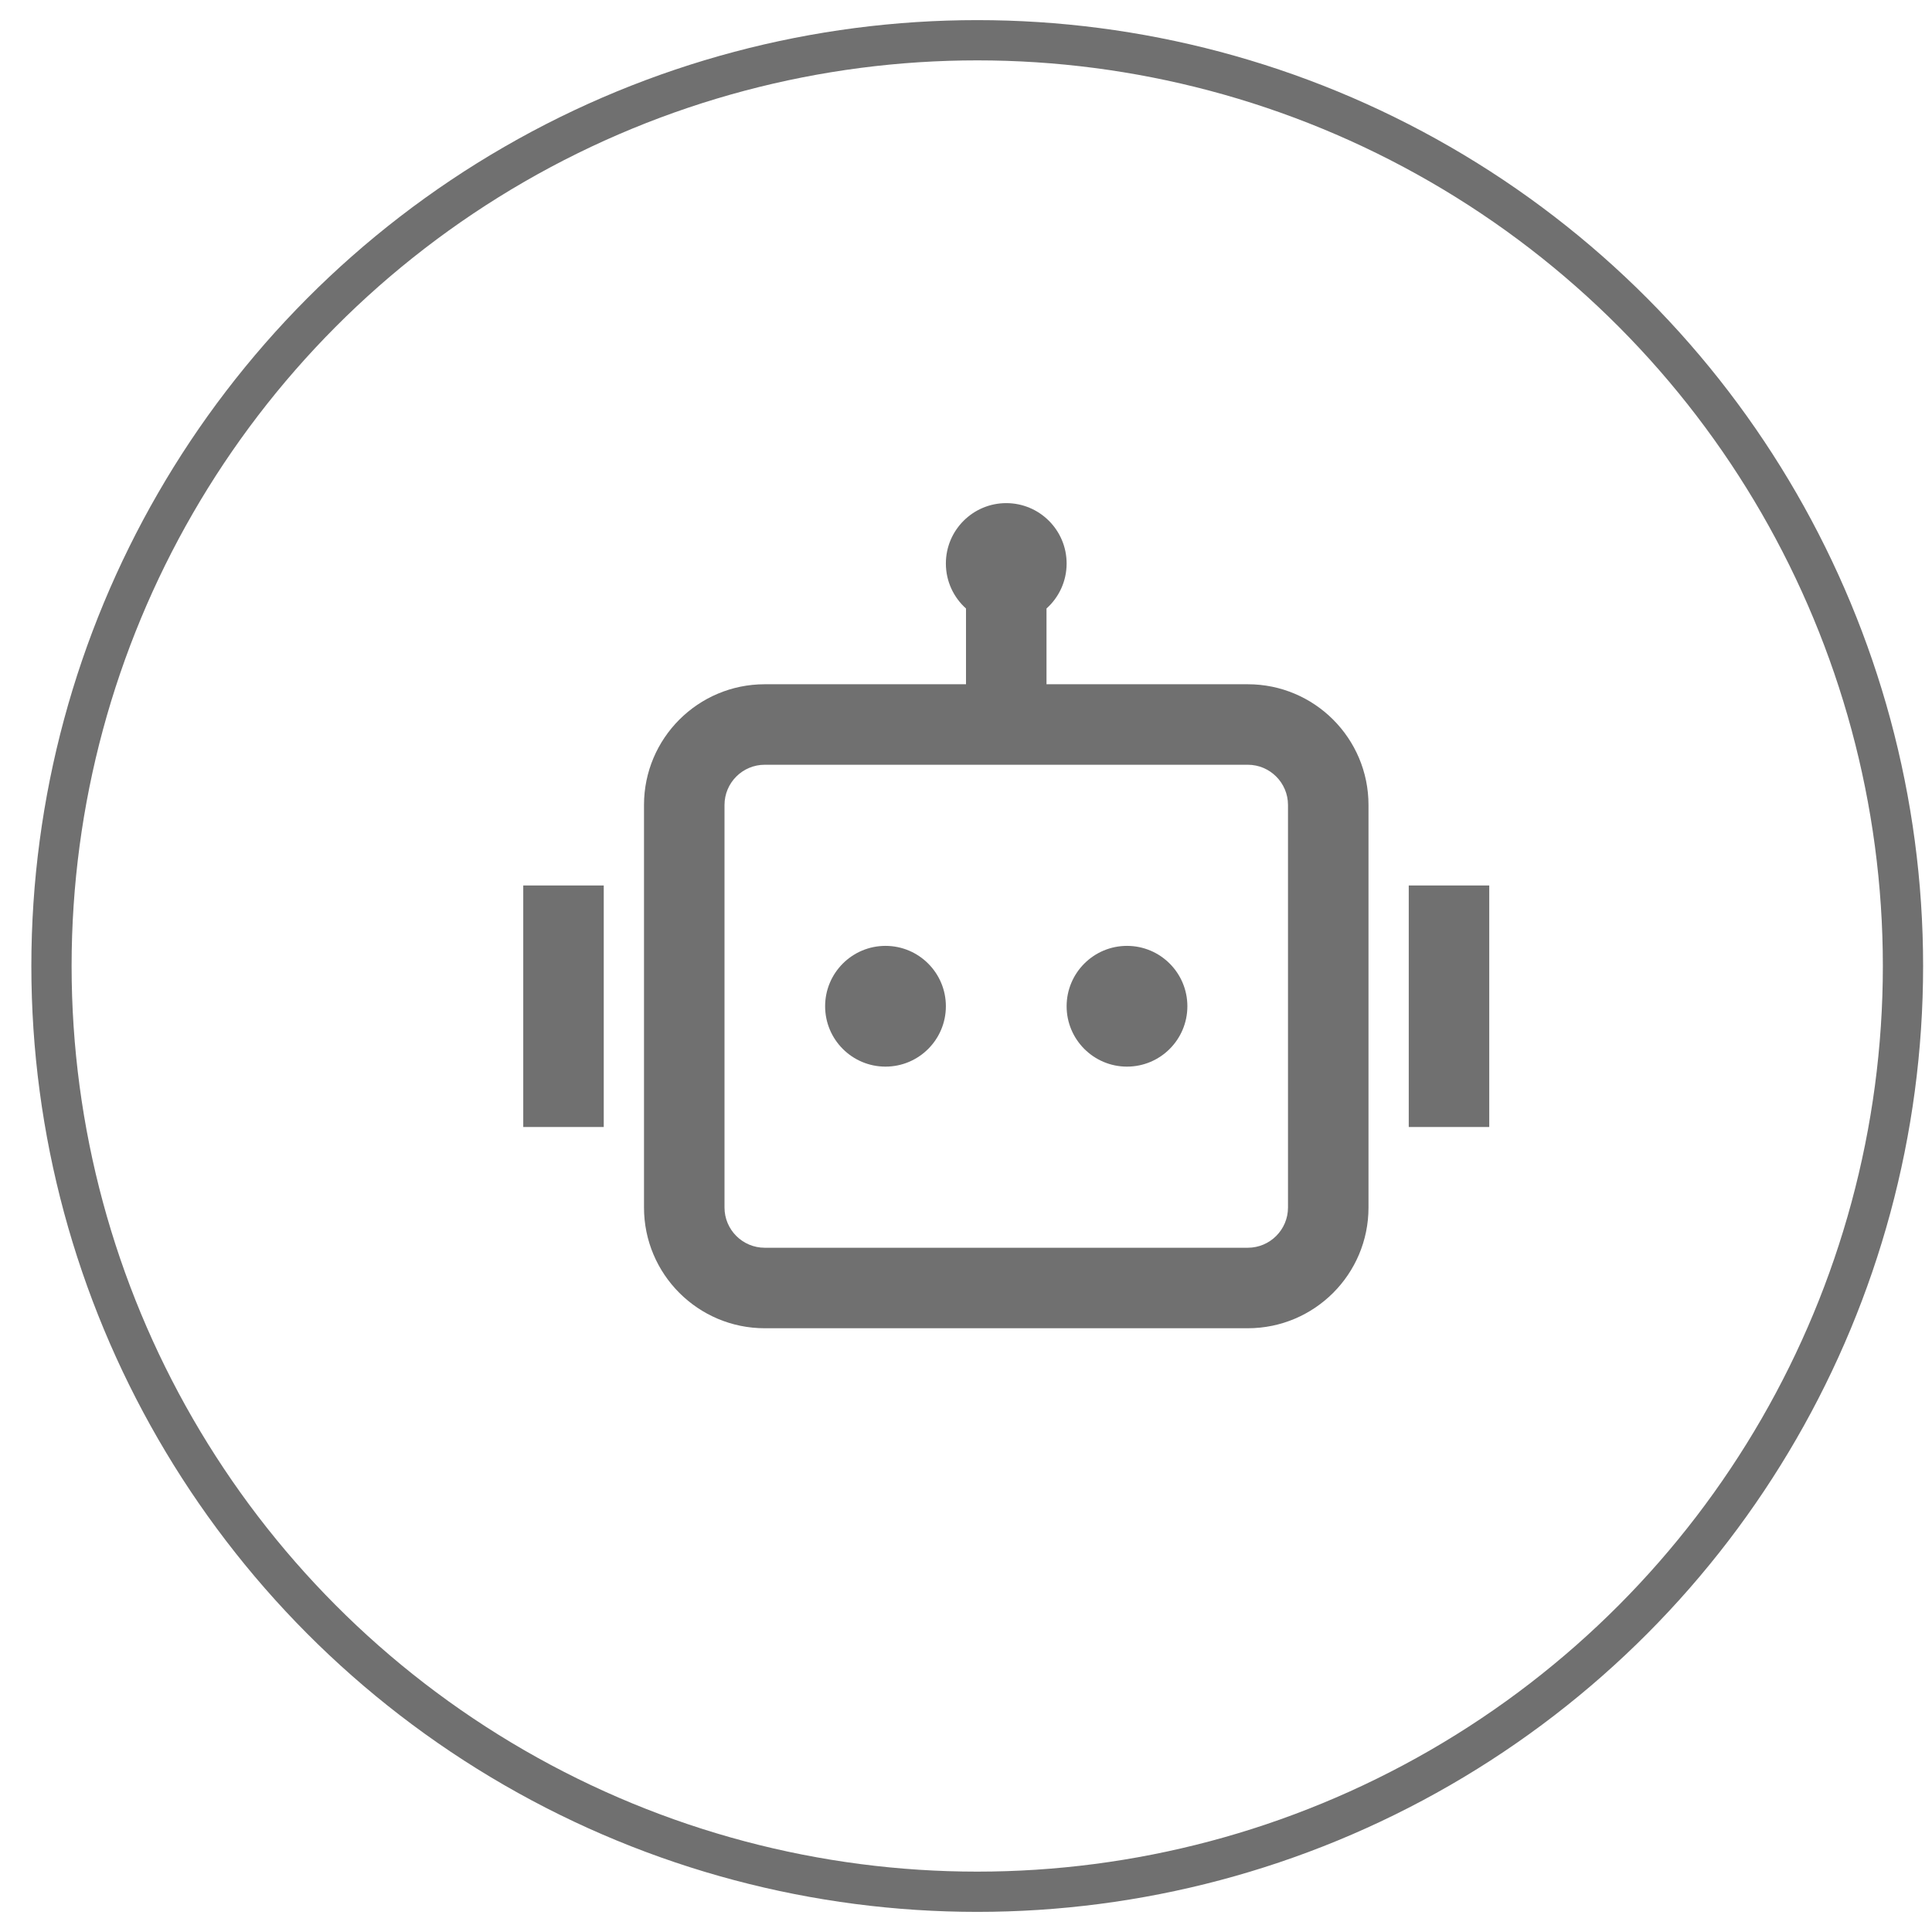
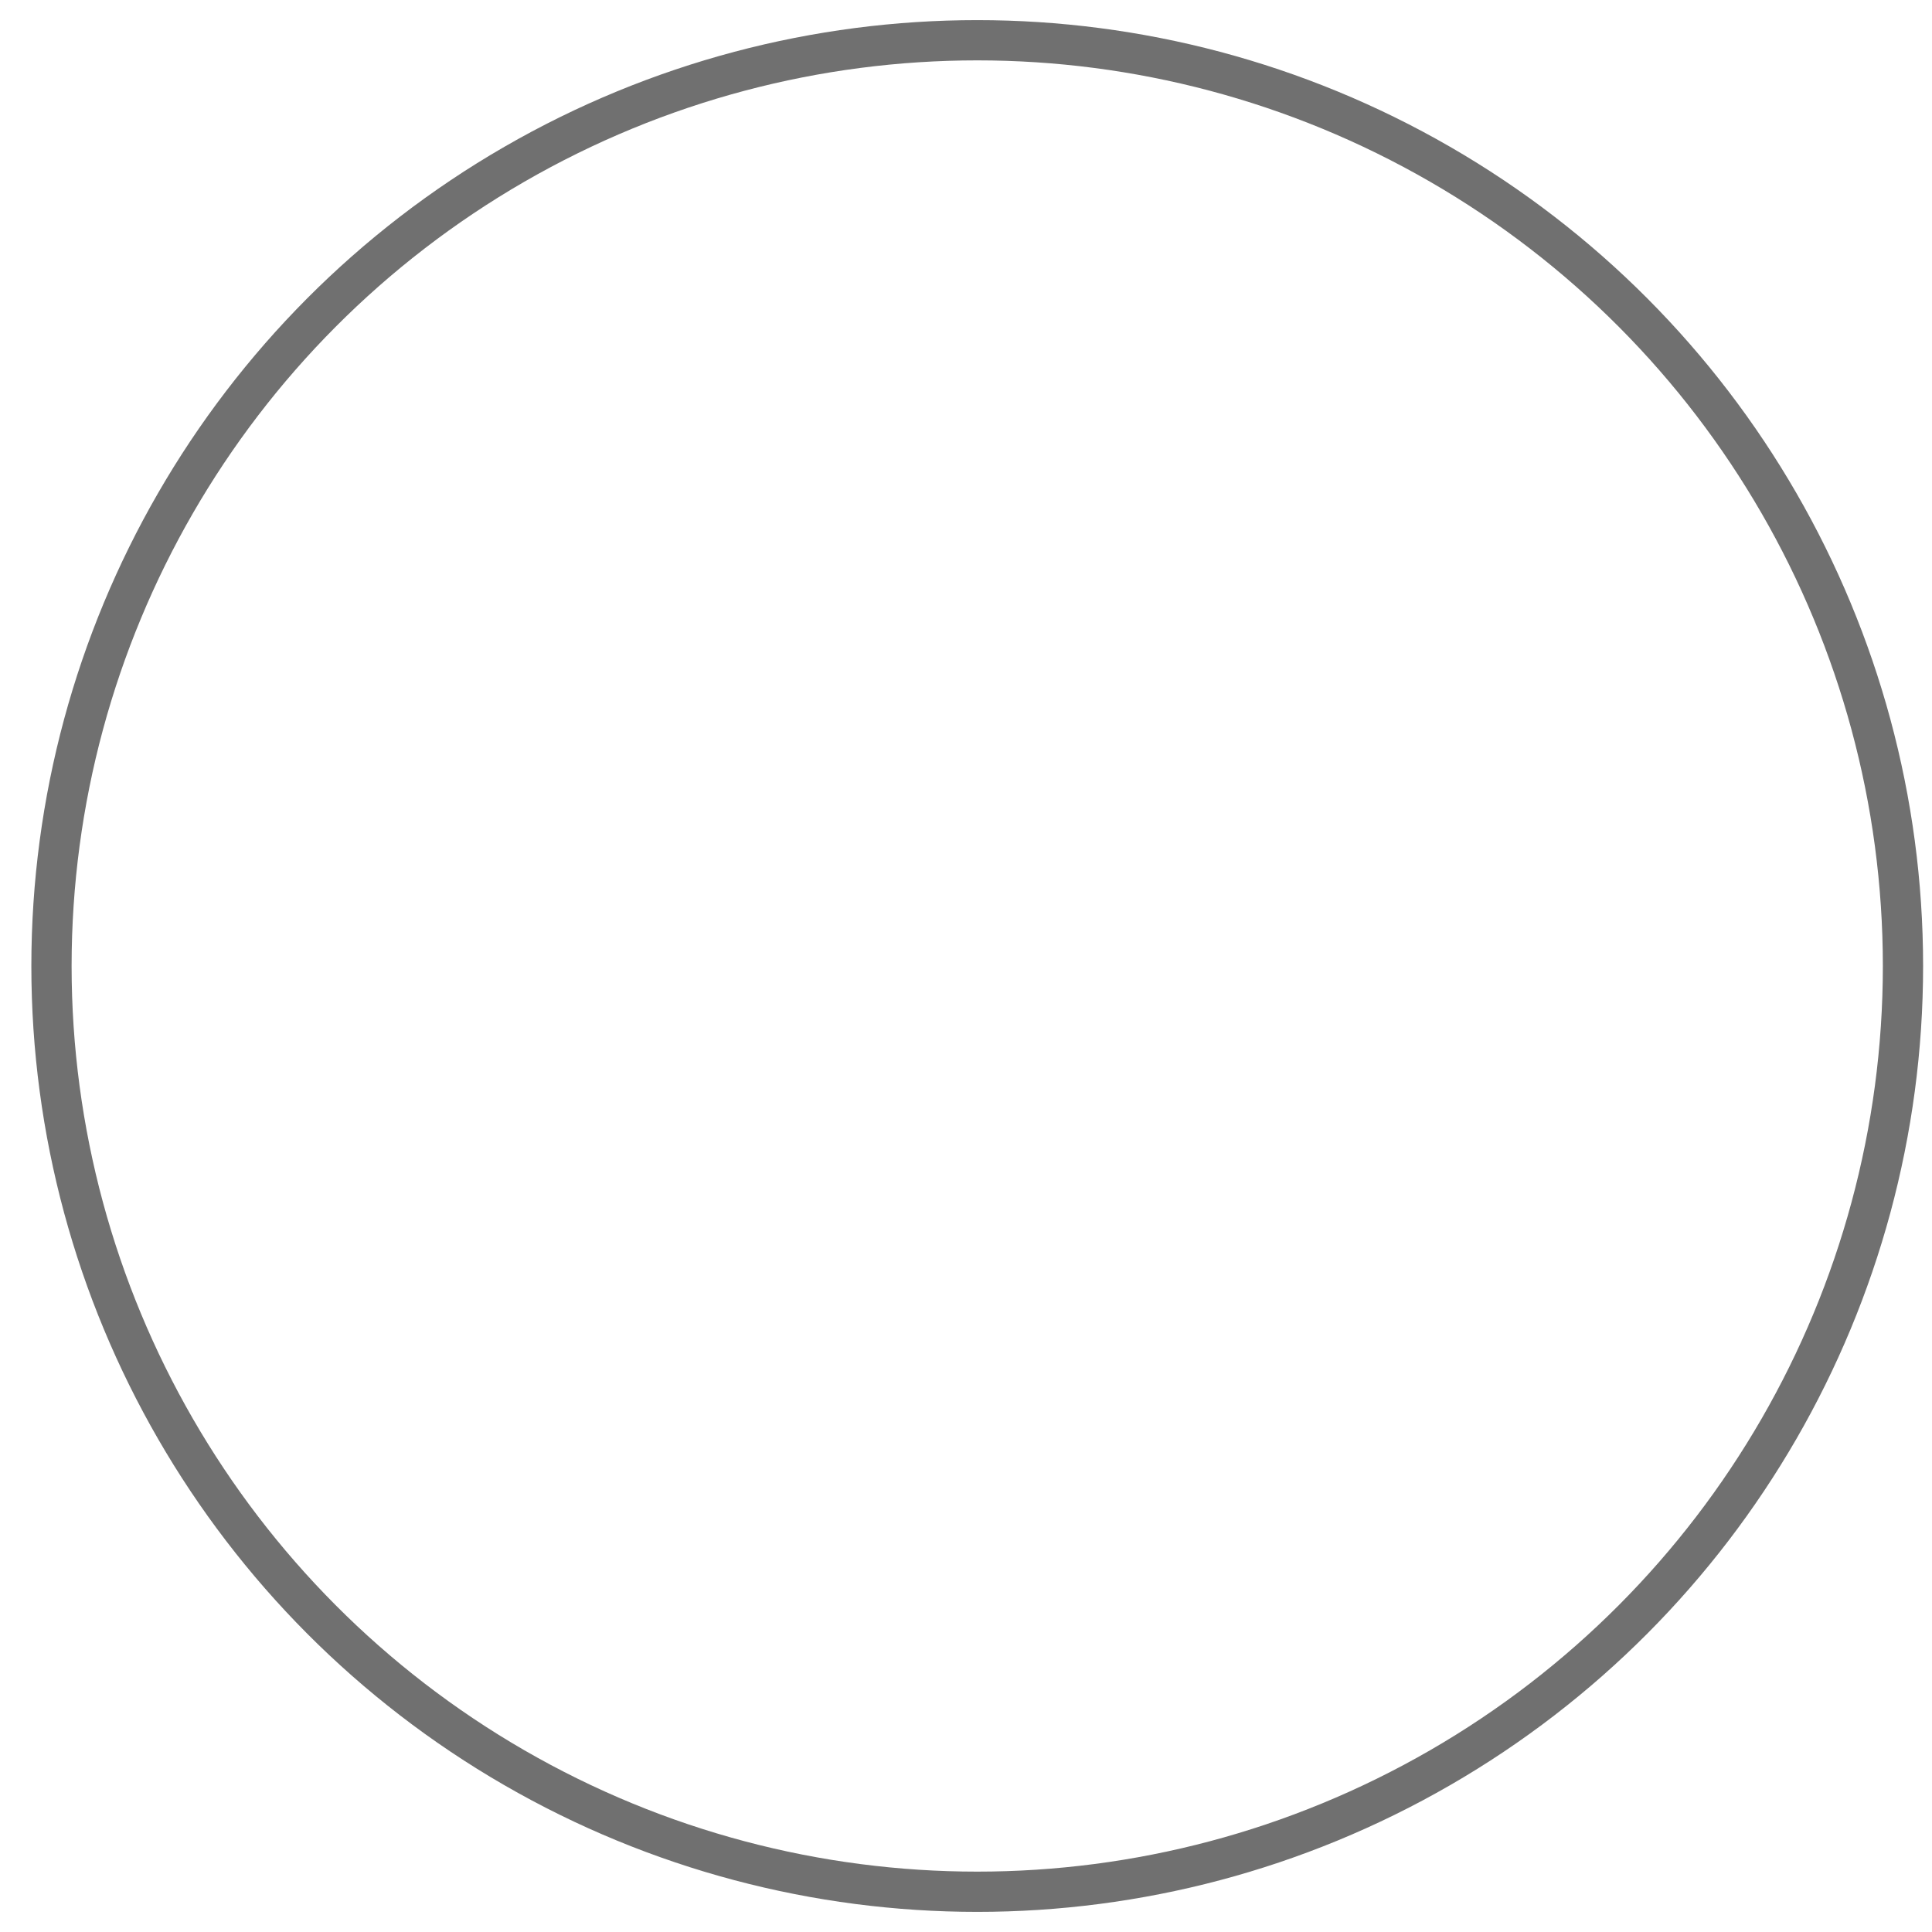
<svg xmlns="http://www.w3.org/2000/svg" width="48" height="48" viewBox="0 0 48 48" fill="none">
  <circle cx="24.279" cy="24" r="23" stroke="#707070" />
-   <path d="M26.5 14C26.5 14.444 26.307 14.843 26 15.118V17H31C32.657 17 34 18.343 34 20V30C34 31.657 32.657 33 31 33H19C17.343 33 16 31.657 16 30V20C16 18.343 17.343 17 19 17H24V15.118C23.693 14.843 23.5 14.444 23.5 14C23.5 13.172 24.172 12.5 25 12.5C25.828 12.5 26.5 13.172 26.5 14ZM19 19C18.448 19 18 19.448 18 20V30C18 30.552 18.448 31 19 31H31C31.552 31 32 30.552 32 30V20C32 19.448 31.552 19 31 19H26H24H19ZM15 22H13V28H15V22ZM35 22H37V28H35V22ZM22 26.5C22.828 26.5 23.5 25.828 23.5 25C23.5 24.172 22.828 23.5 22 23.5C21.172 23.5 20.5 24.172 20.5 25C20.5 25.828 21.172 26.5 22 26.5ZM28 26.5C28.828 26.5 29.5 25.828 29.5 25C29.5 24.172 28.828 23.5 28 23.5C27.172 23.5 26.5 24.172 26.5 25C26.5 25.828 27.172 26.5 28 26.5Z" fill="#707070" />
</svg>